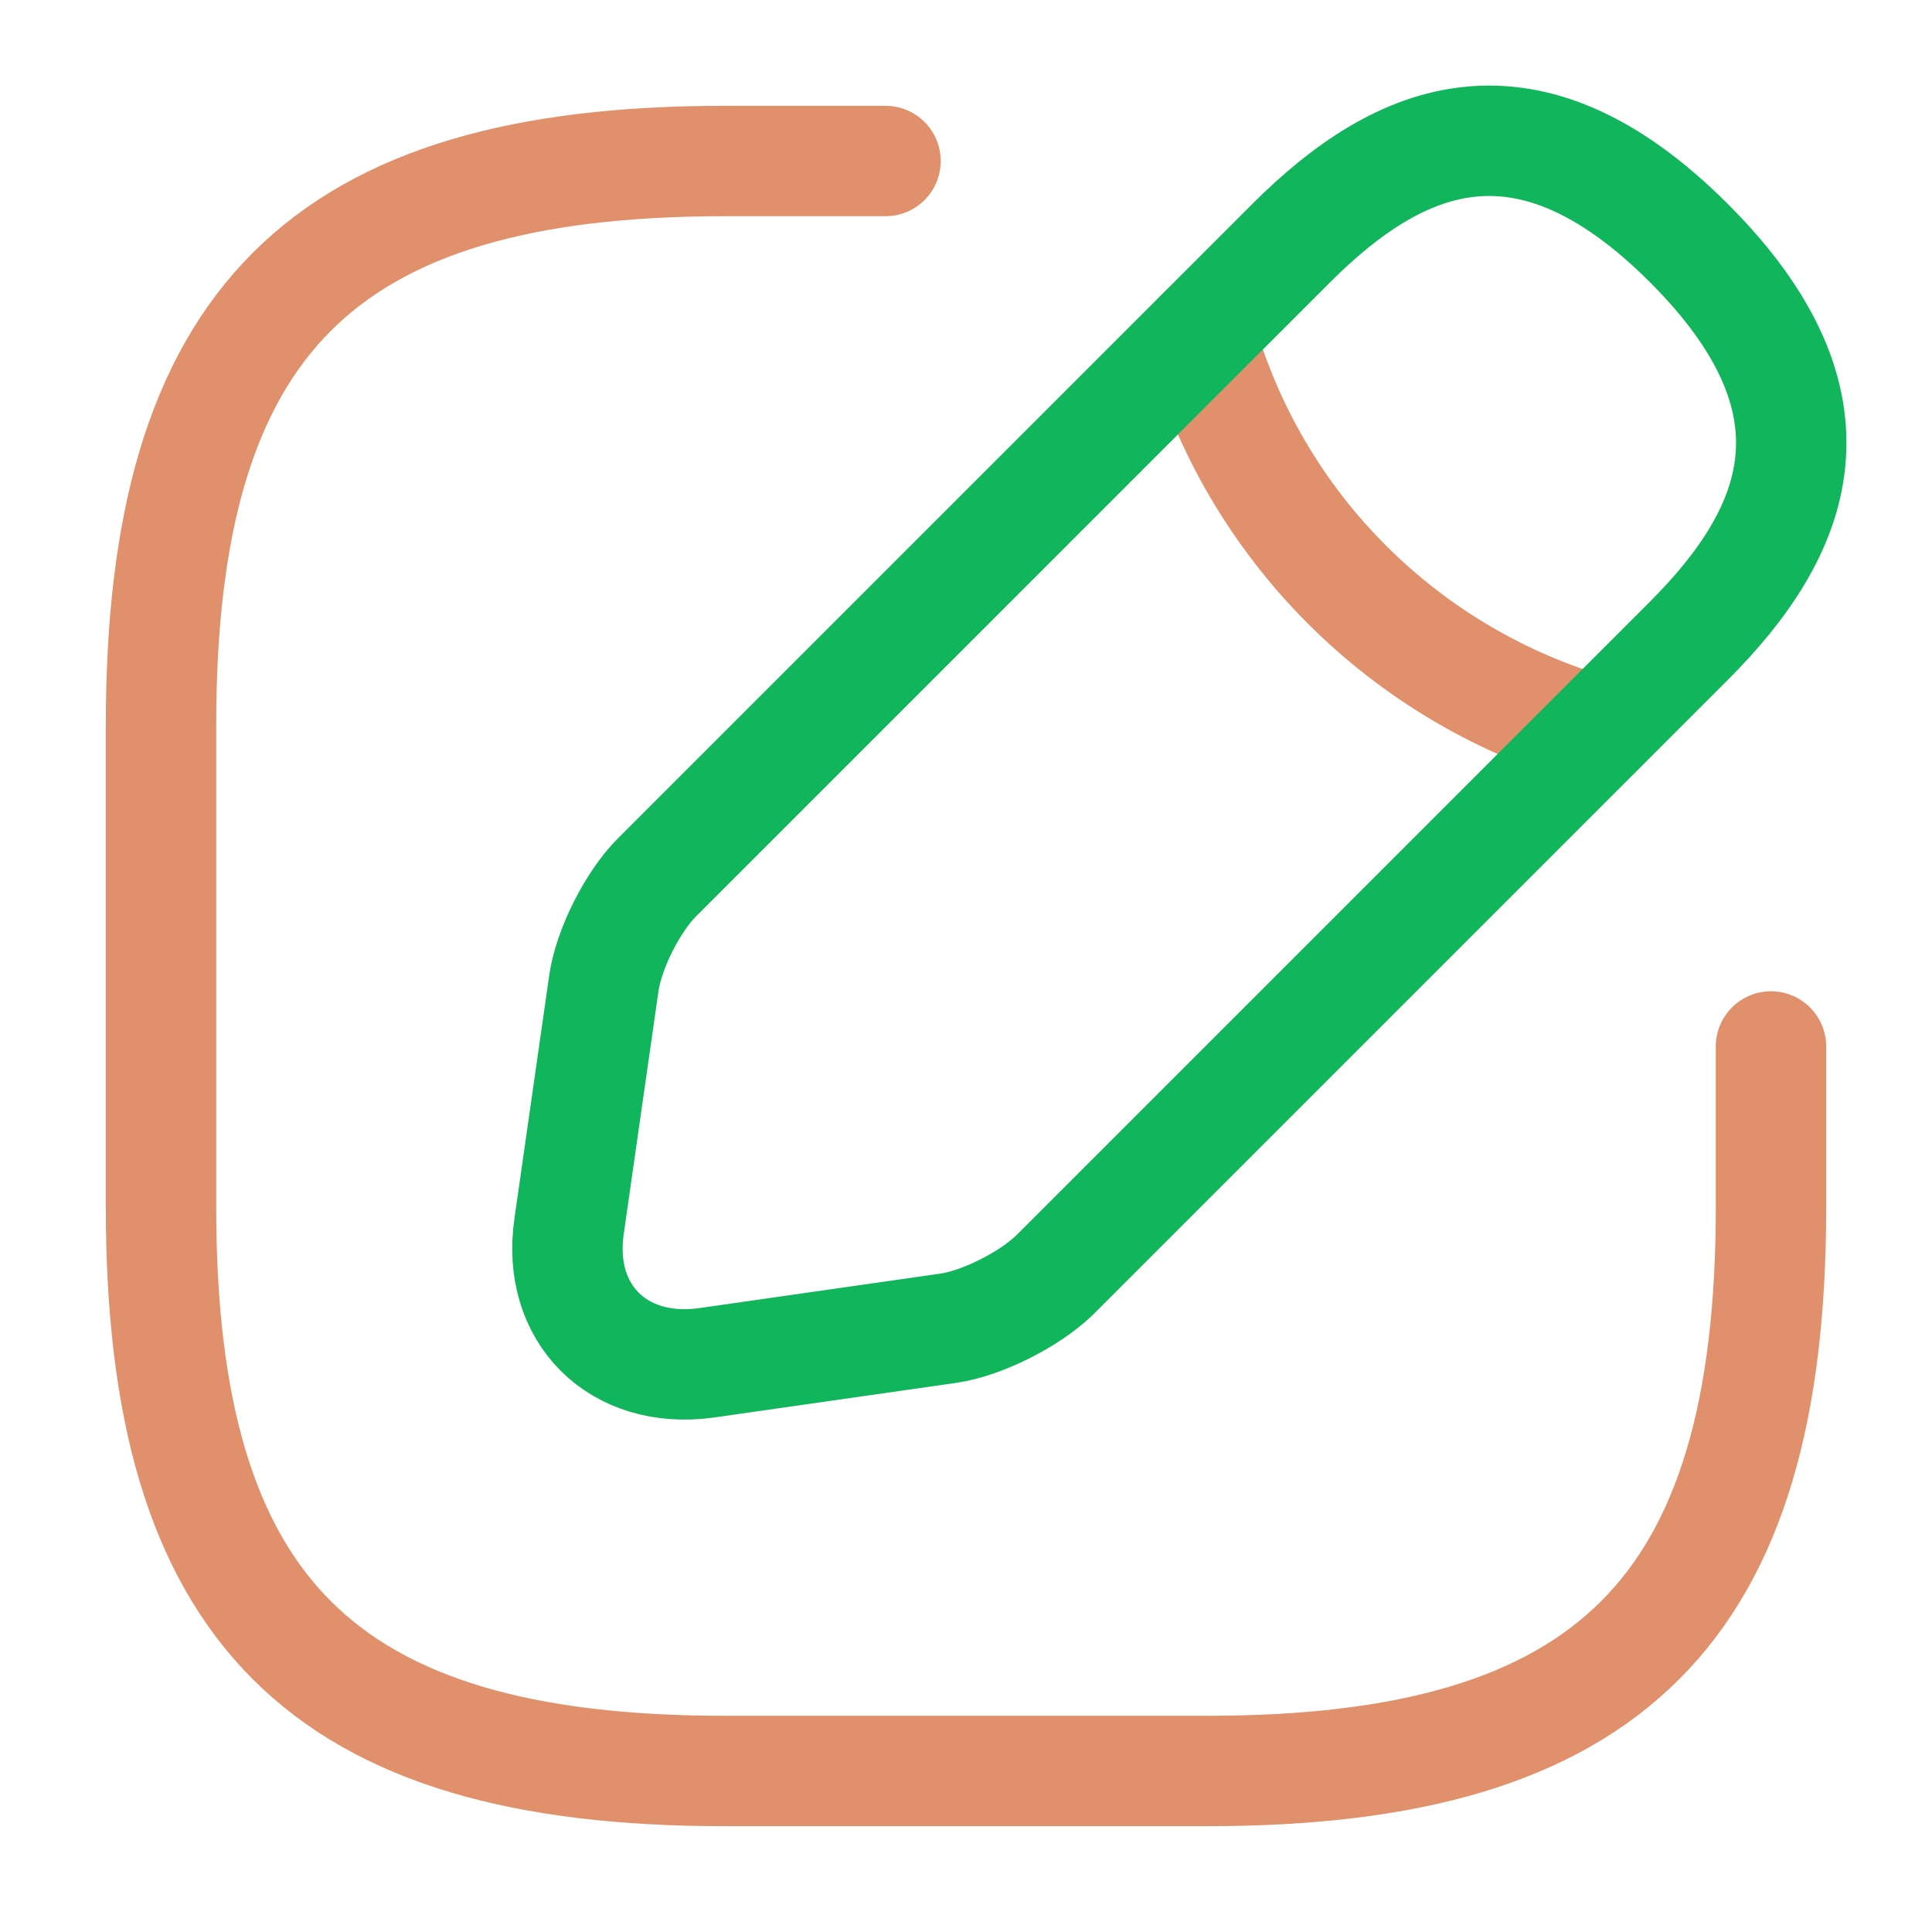
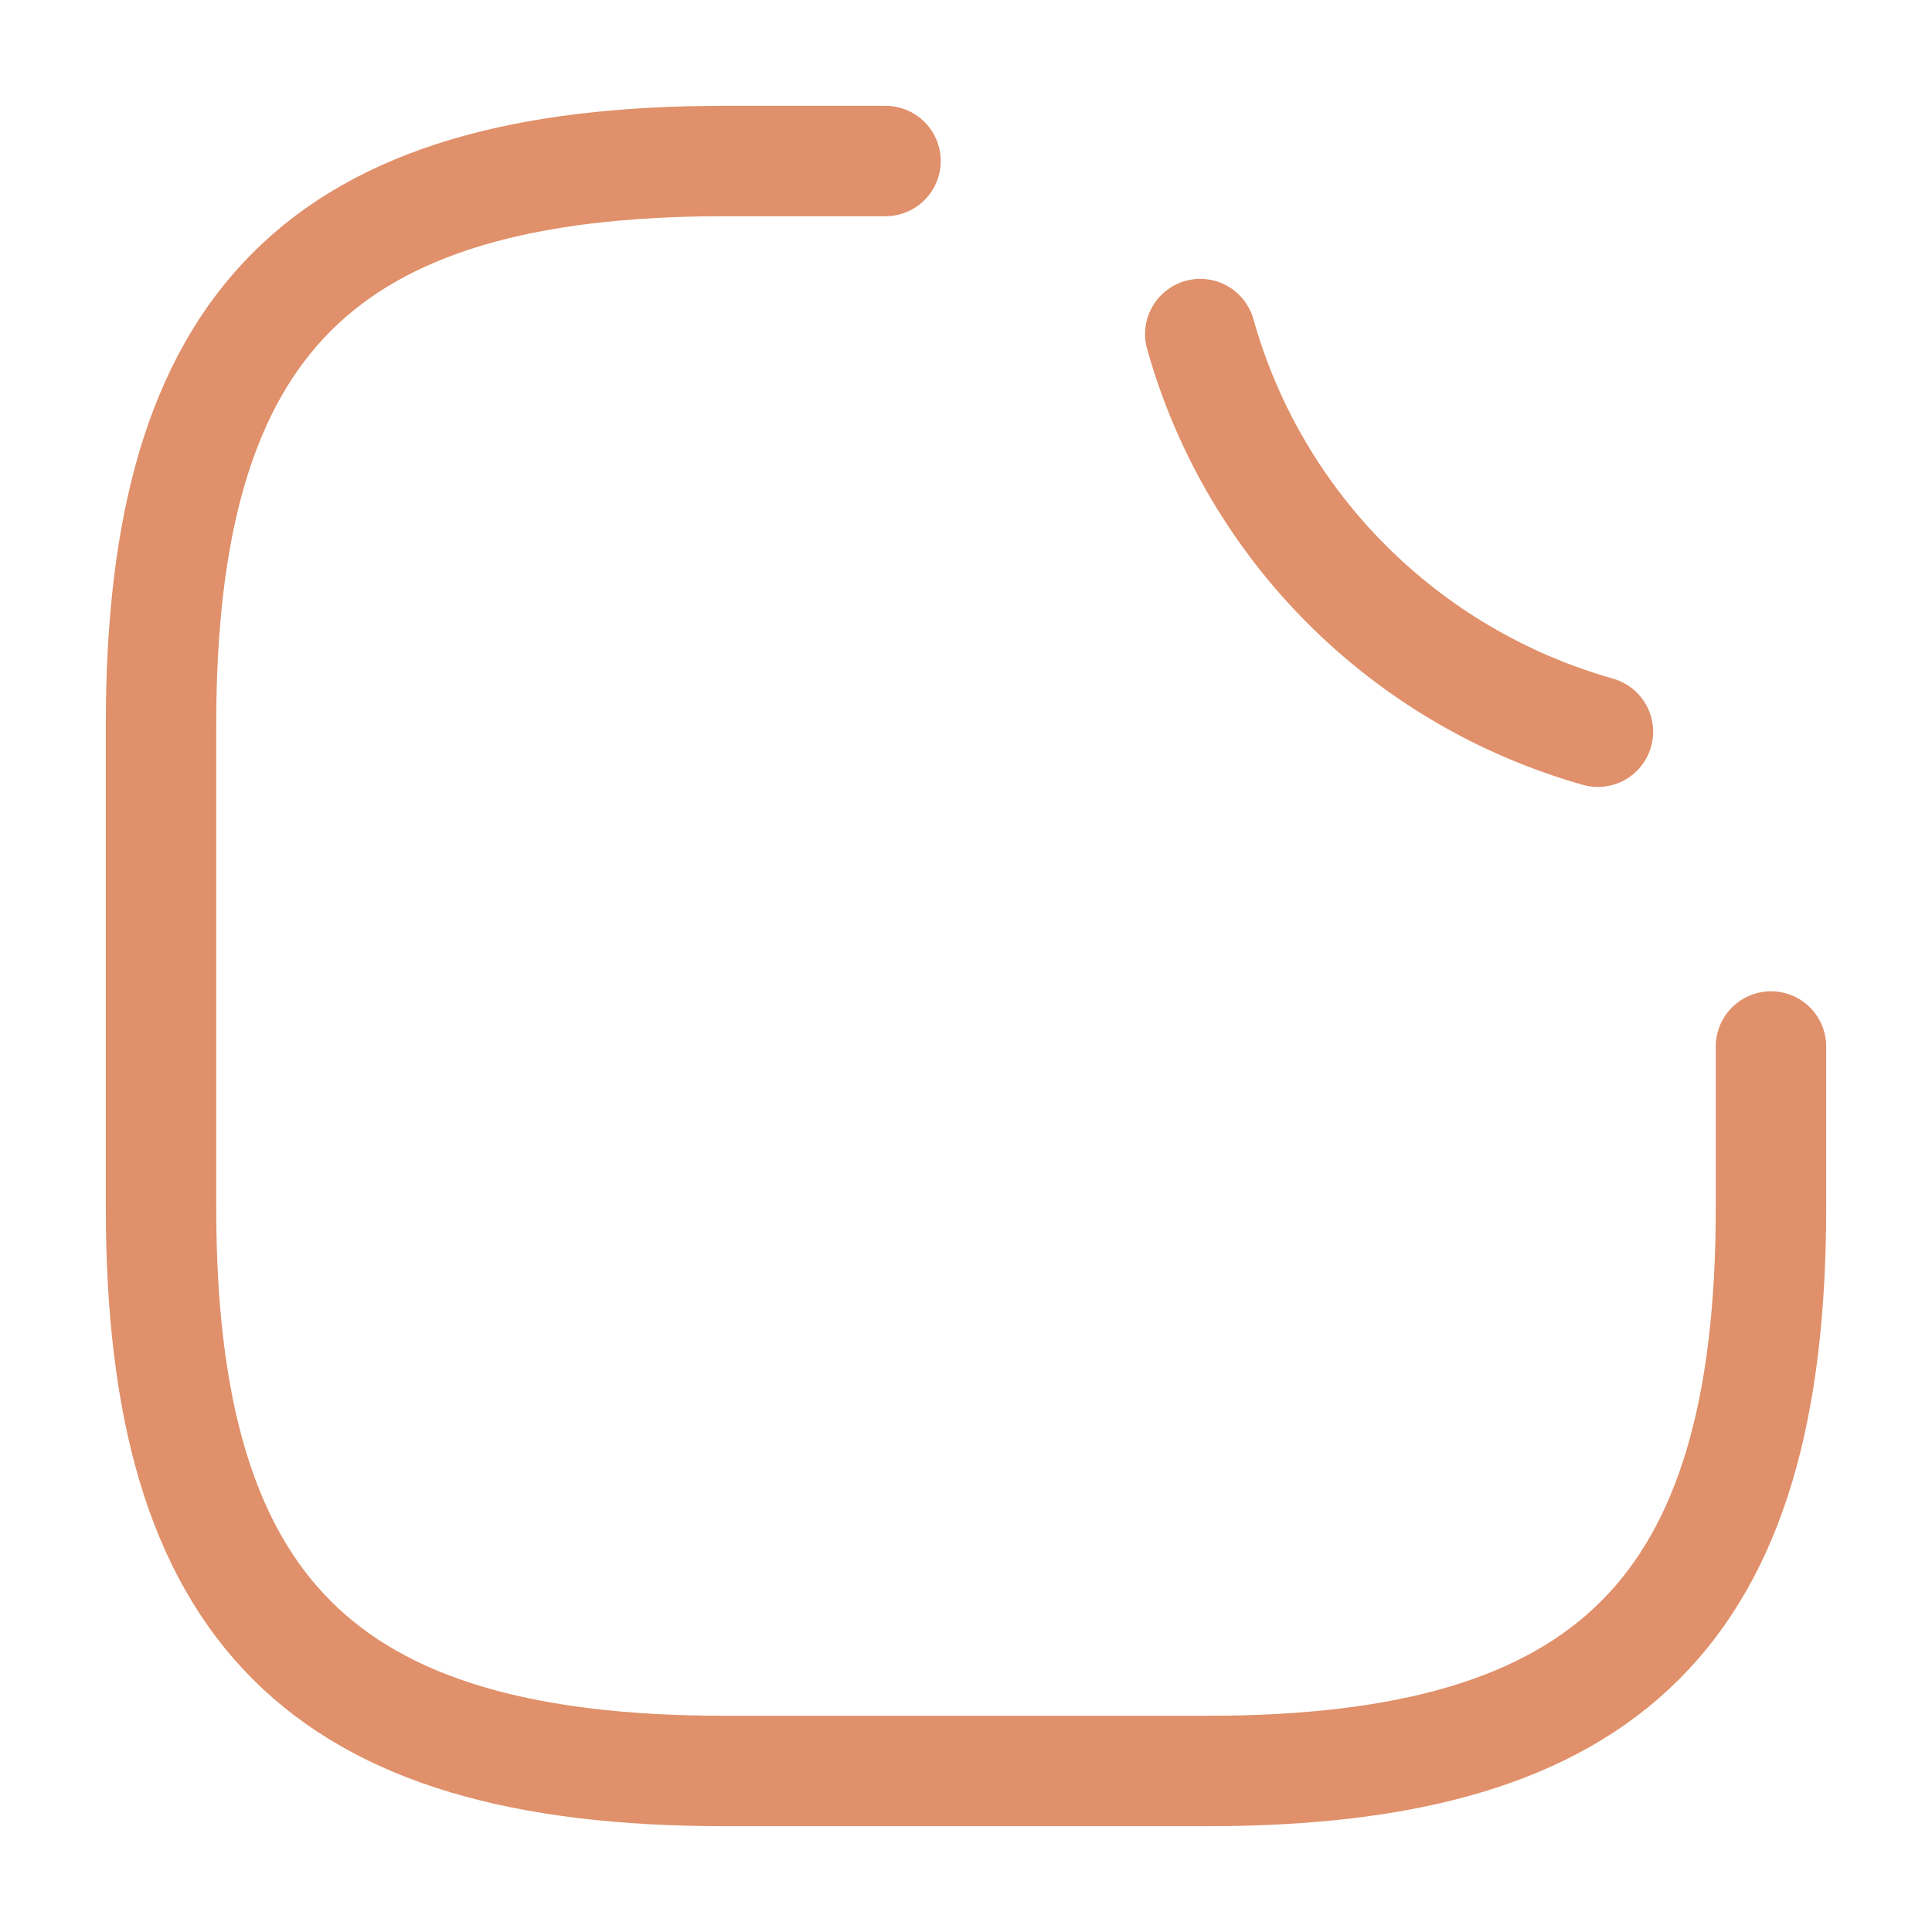
<svg xmlns="http://www.w3.org/2000/svg" width="35" height="35" viewBox="0 0 35 35" fill="none">
  <g id="vuesax/twotone/edit">
    <g id="edit">
      <path id="Vector" d="M16.042 2.917H13.125C5.833 2.917 2.917 5.833 2.917 13.125V21.875C2.917 29.167 5.833 32.083 13.125 32.083H21.875C29.167 32.083 32.083 29.167 32.083 21.875V18.958" stroke="#E0906A" stroke-width="2" stroke-linecap="round" stroke-linejoin="round" />
      <path id="Vector_2" d="M21.744 6.052C22.721 9.537 25.448 12.265 28.948 13.256" stroke="#E0906A" stroke-width="2" stroke-miterlimit="10" stroke-linecap="round" stroke-linejoin="round" />
-       <path id="Vector_3" d="M23.392 4.404L11.9 15.896C11.463 16.333 11.025 17.194 10.938 17.821L10.31 22.21C10.077 23.8 11.2 24.908 12.79 24.69L17.179 24.062C17.792 23.975 18.652 23.538 19.104 23.1L30.596 11.608C32.579 9.625 33.513 7.321 30.596 4.404C27.679 1.488 25.375 2.421 23.392 4.404Z" stroke="#11B55B" stroke-width="2" stroke-miterlimit="10" stroke-linecap="round" stroke-linejoin="round" />
    </g>
  </g>
</svg>